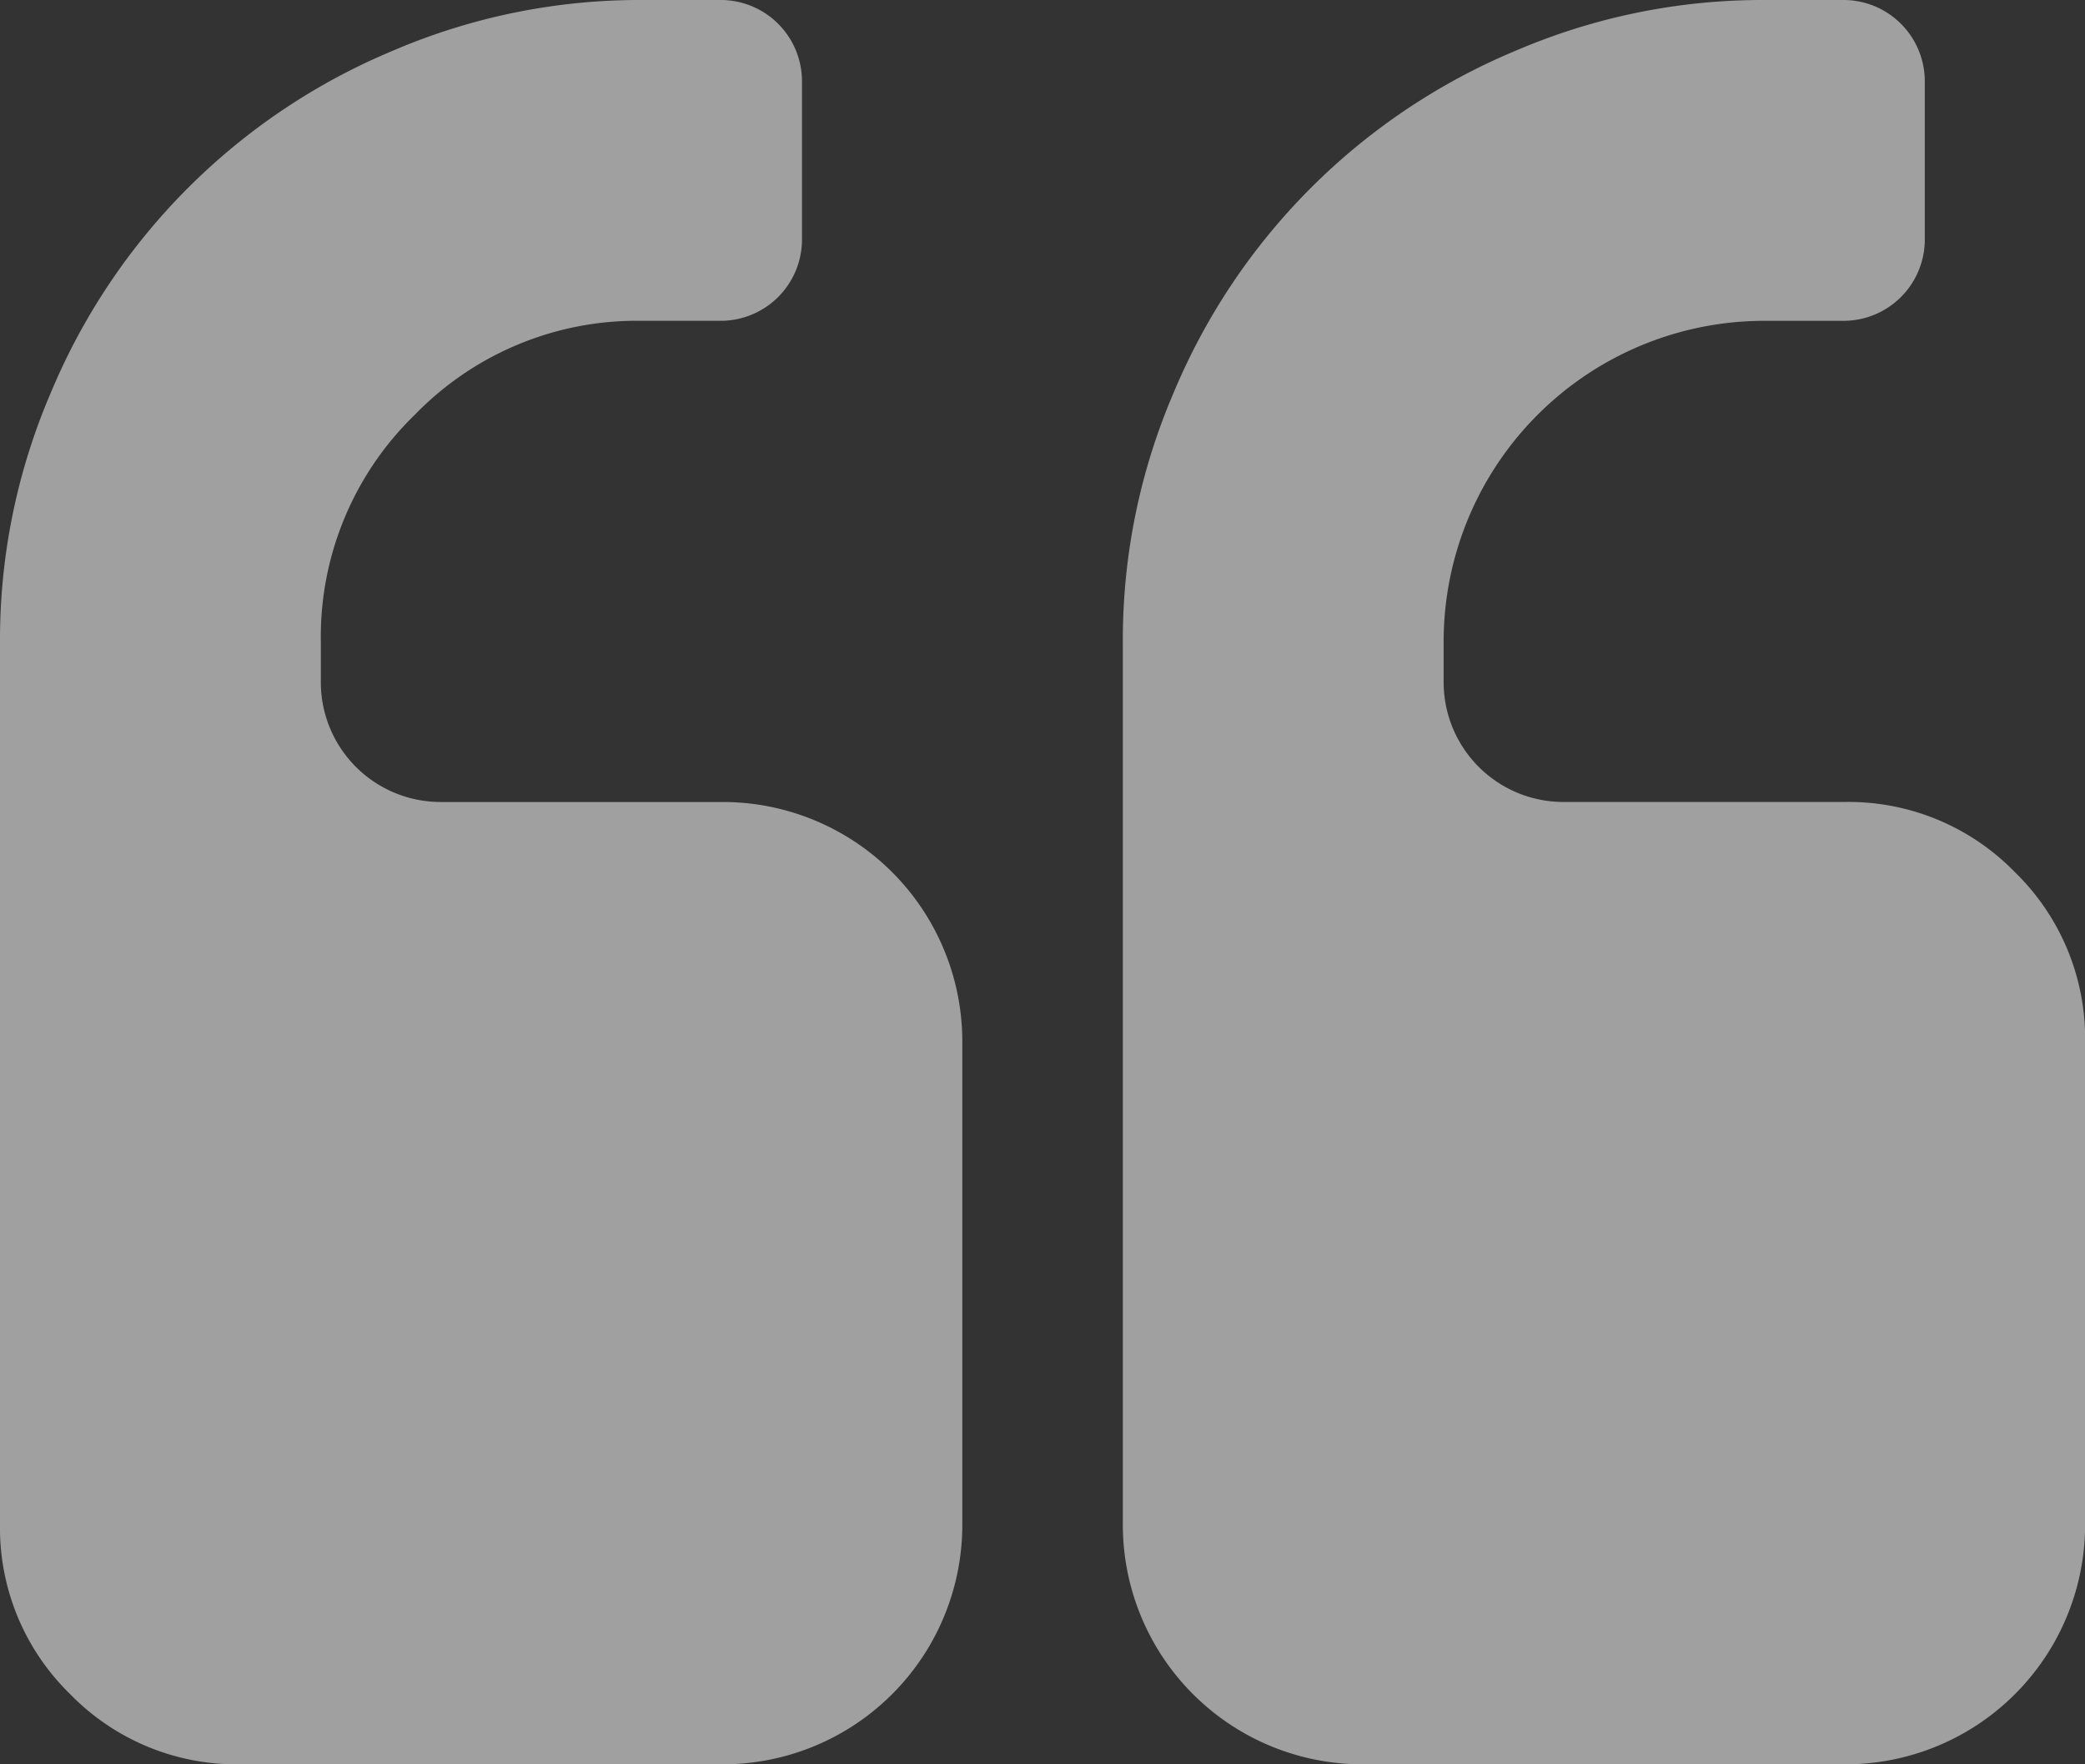
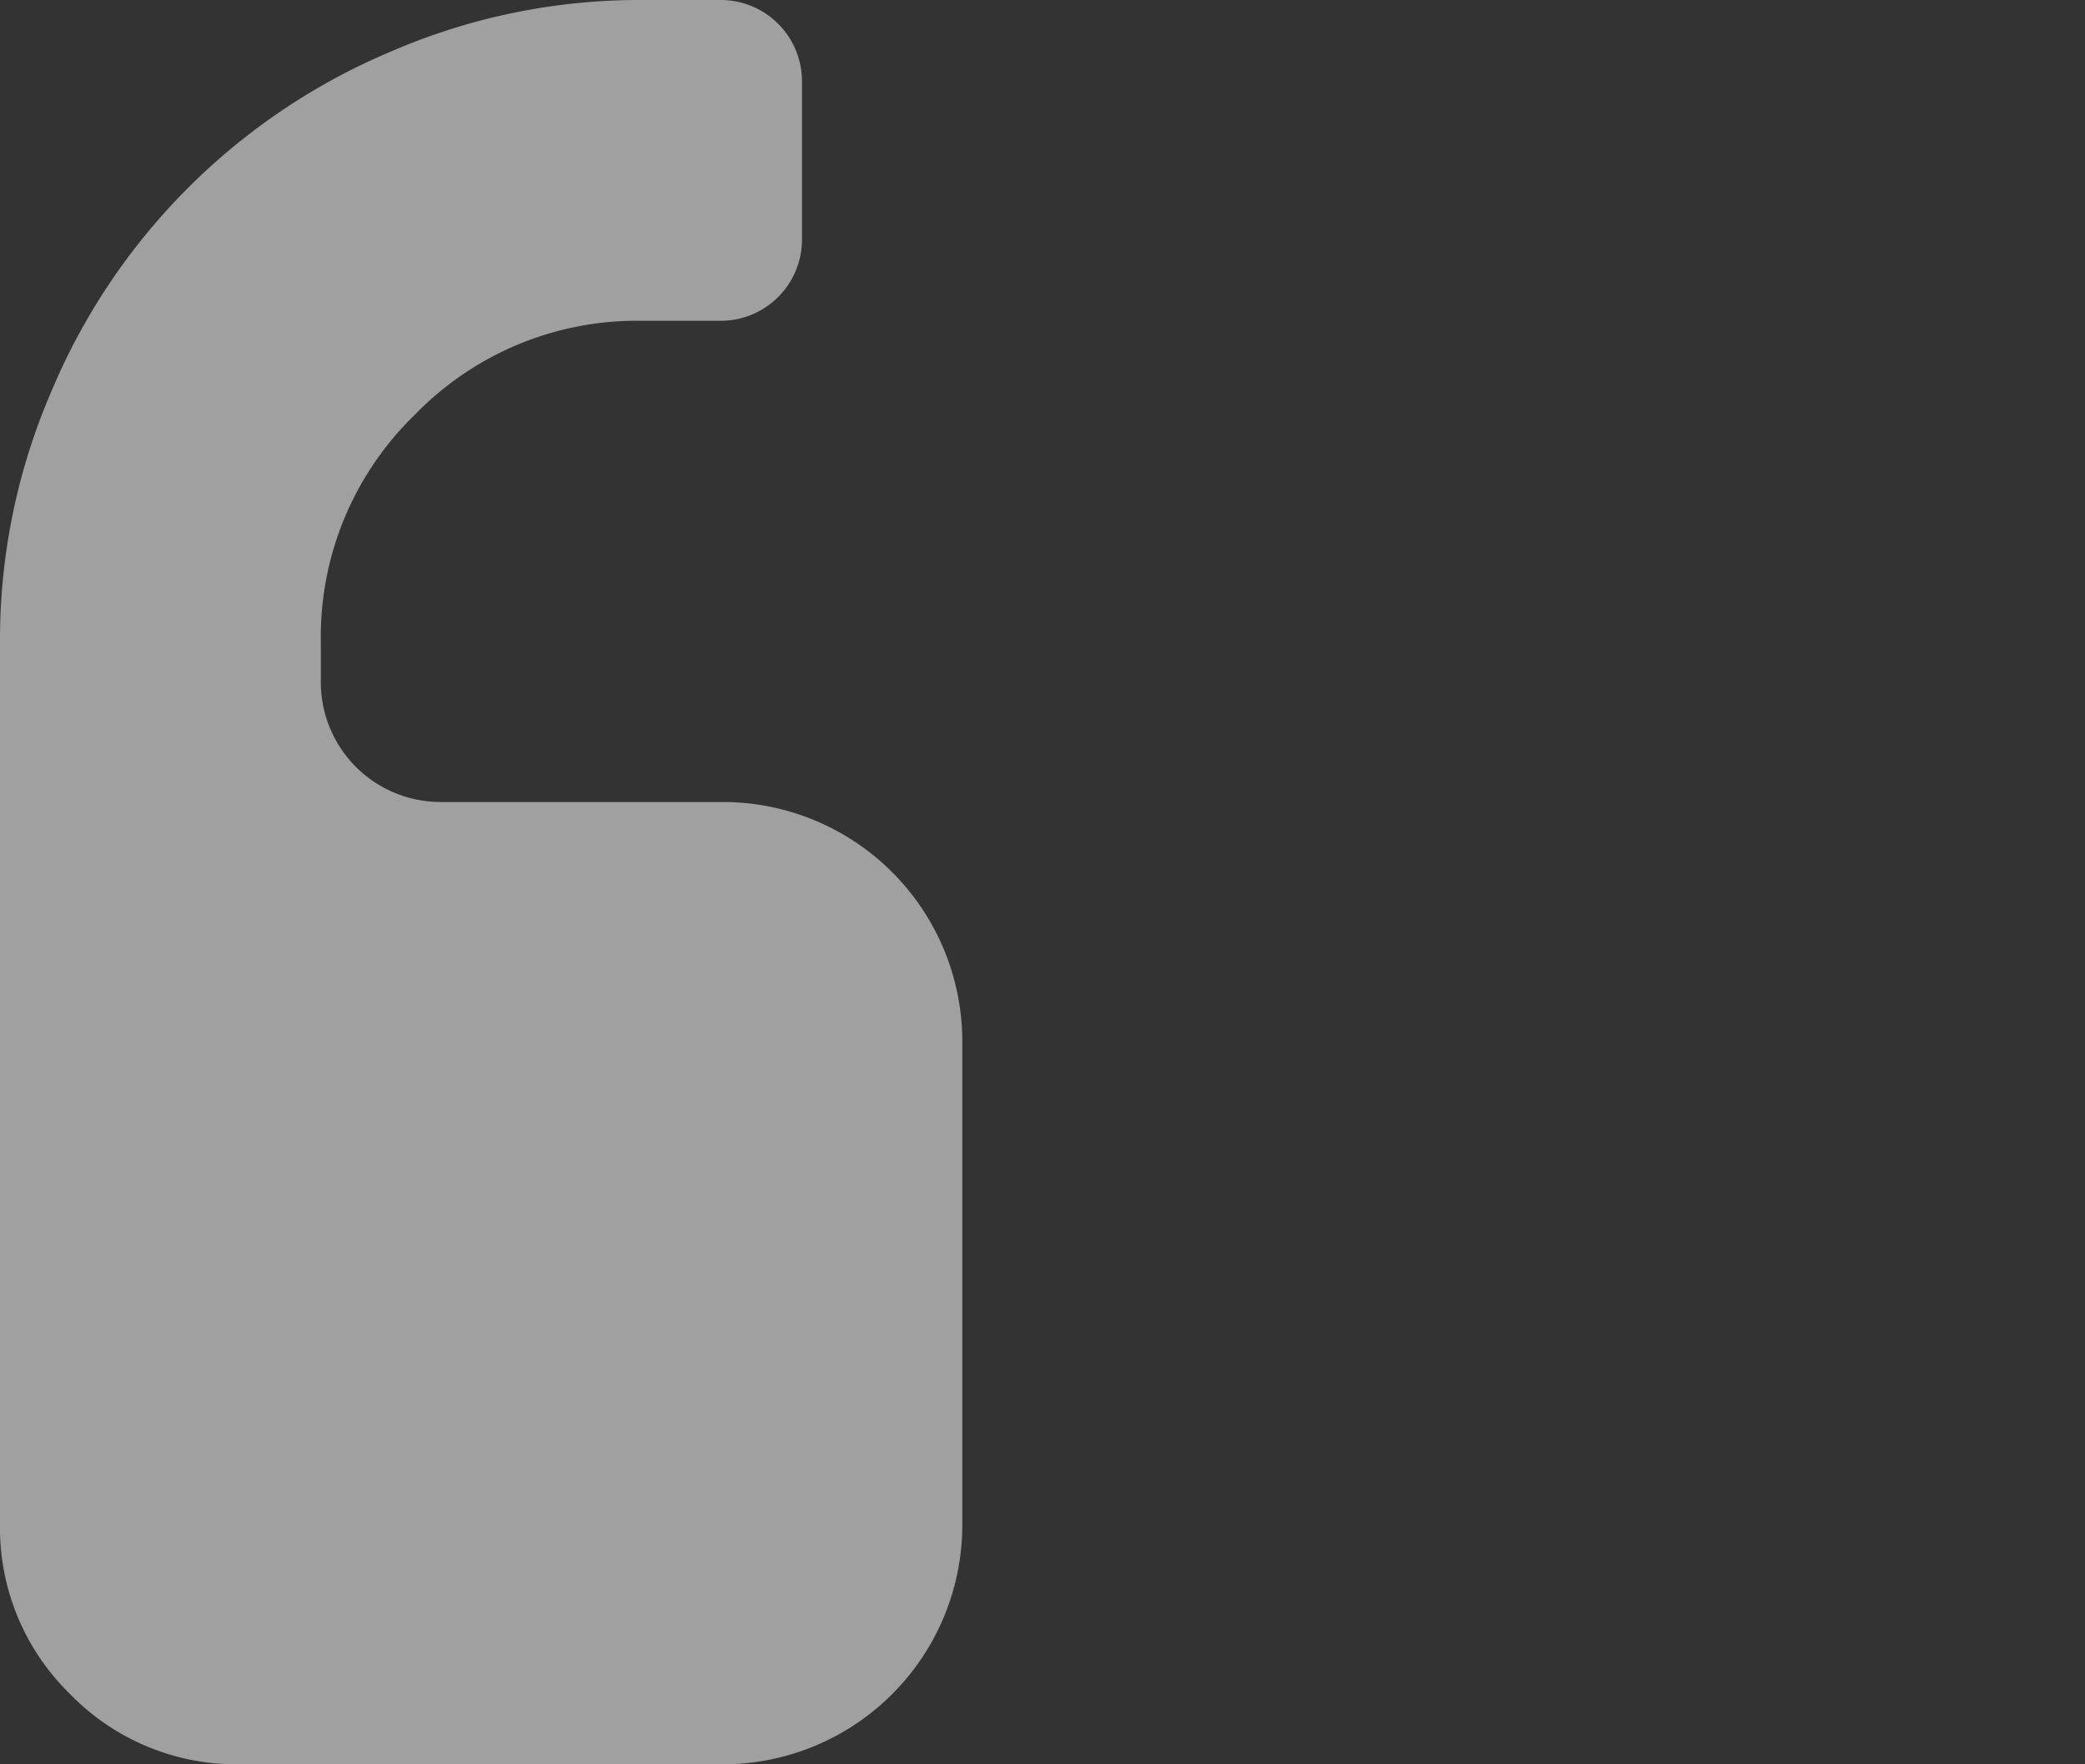
<svg xmlns="http://www.w3.org/2000/svg" width="81" height="68.538" viewBox="0 0 81 68.538">
  <rect x="0" y="0" width="81" height="68.538" fill="#333333" stroke="none" />
  <g id="quote-left" transform="translate(0 -36.545)" opacity="0.532">
    <g id="Group_104" data-name="Group 104" transform="translate(0 36.545)">
      <path id="Path_217" data-name="Path 217" d="M28.038,67.7h-10.9a4.654,4.654,0,0,1-4.674-4.673V61.469a12.006,12.006,0,0,1,3.651-8.811,12.009,12.009,0,0,1,8.811-3.651h3.115a3.158,3.158,0,0,0,3.115-3.115V39.661a3.158,3.158,0,0,0-3.115-3.116H24.923a24.287,24.287,0,0,0-9.663,1.971A24.687,24.687,0,0,0,1.972,51.806,24.276,24.276,0,0,0,0,61.468V95.737a9.014,9.014,0,0,0,2.726,6.621,9.016,9.016,0,0,0,6.621,2.725H28.039a9.306,9.306,0,0,0,9.346-9.346V77.045A9.308,9.308,0,0,0,28.038,67.7Z" transform="translate(0 -36.545)" fill="#fff" />
-       <path id="Path_218" data-name="Path 218" d="M290.479,70.425a9.013,9.013,0,0,0-6.62-2.726h-10.9a4.654,4.654,0,0,1-4.672-4.674V61.469a12.463,12.463,0,0,1,12.462-12.461h3.114a3.16,3.16,0,0,0,3.116-3.115V39.661a3.16,3.16,0,0,0-3.116-3.116h-3.114a24.293,24.293,0,0,0-9.665,1.971,24.694,24.694,0,0,0-13.288,13.289,24.283,24.283,0,0,0-1.972,9.663V95.737a9.306,9.306,0,0,0,9.346,9.346h18.692a9.305,9.305,0,0,0,9.345-9.346V77.045A9.013,9.013,0,0,0,290.479,70.425Z" transform="translate(-212.203 -36.545)" fill="#fff" />
    </g>
  </g>
</svg>